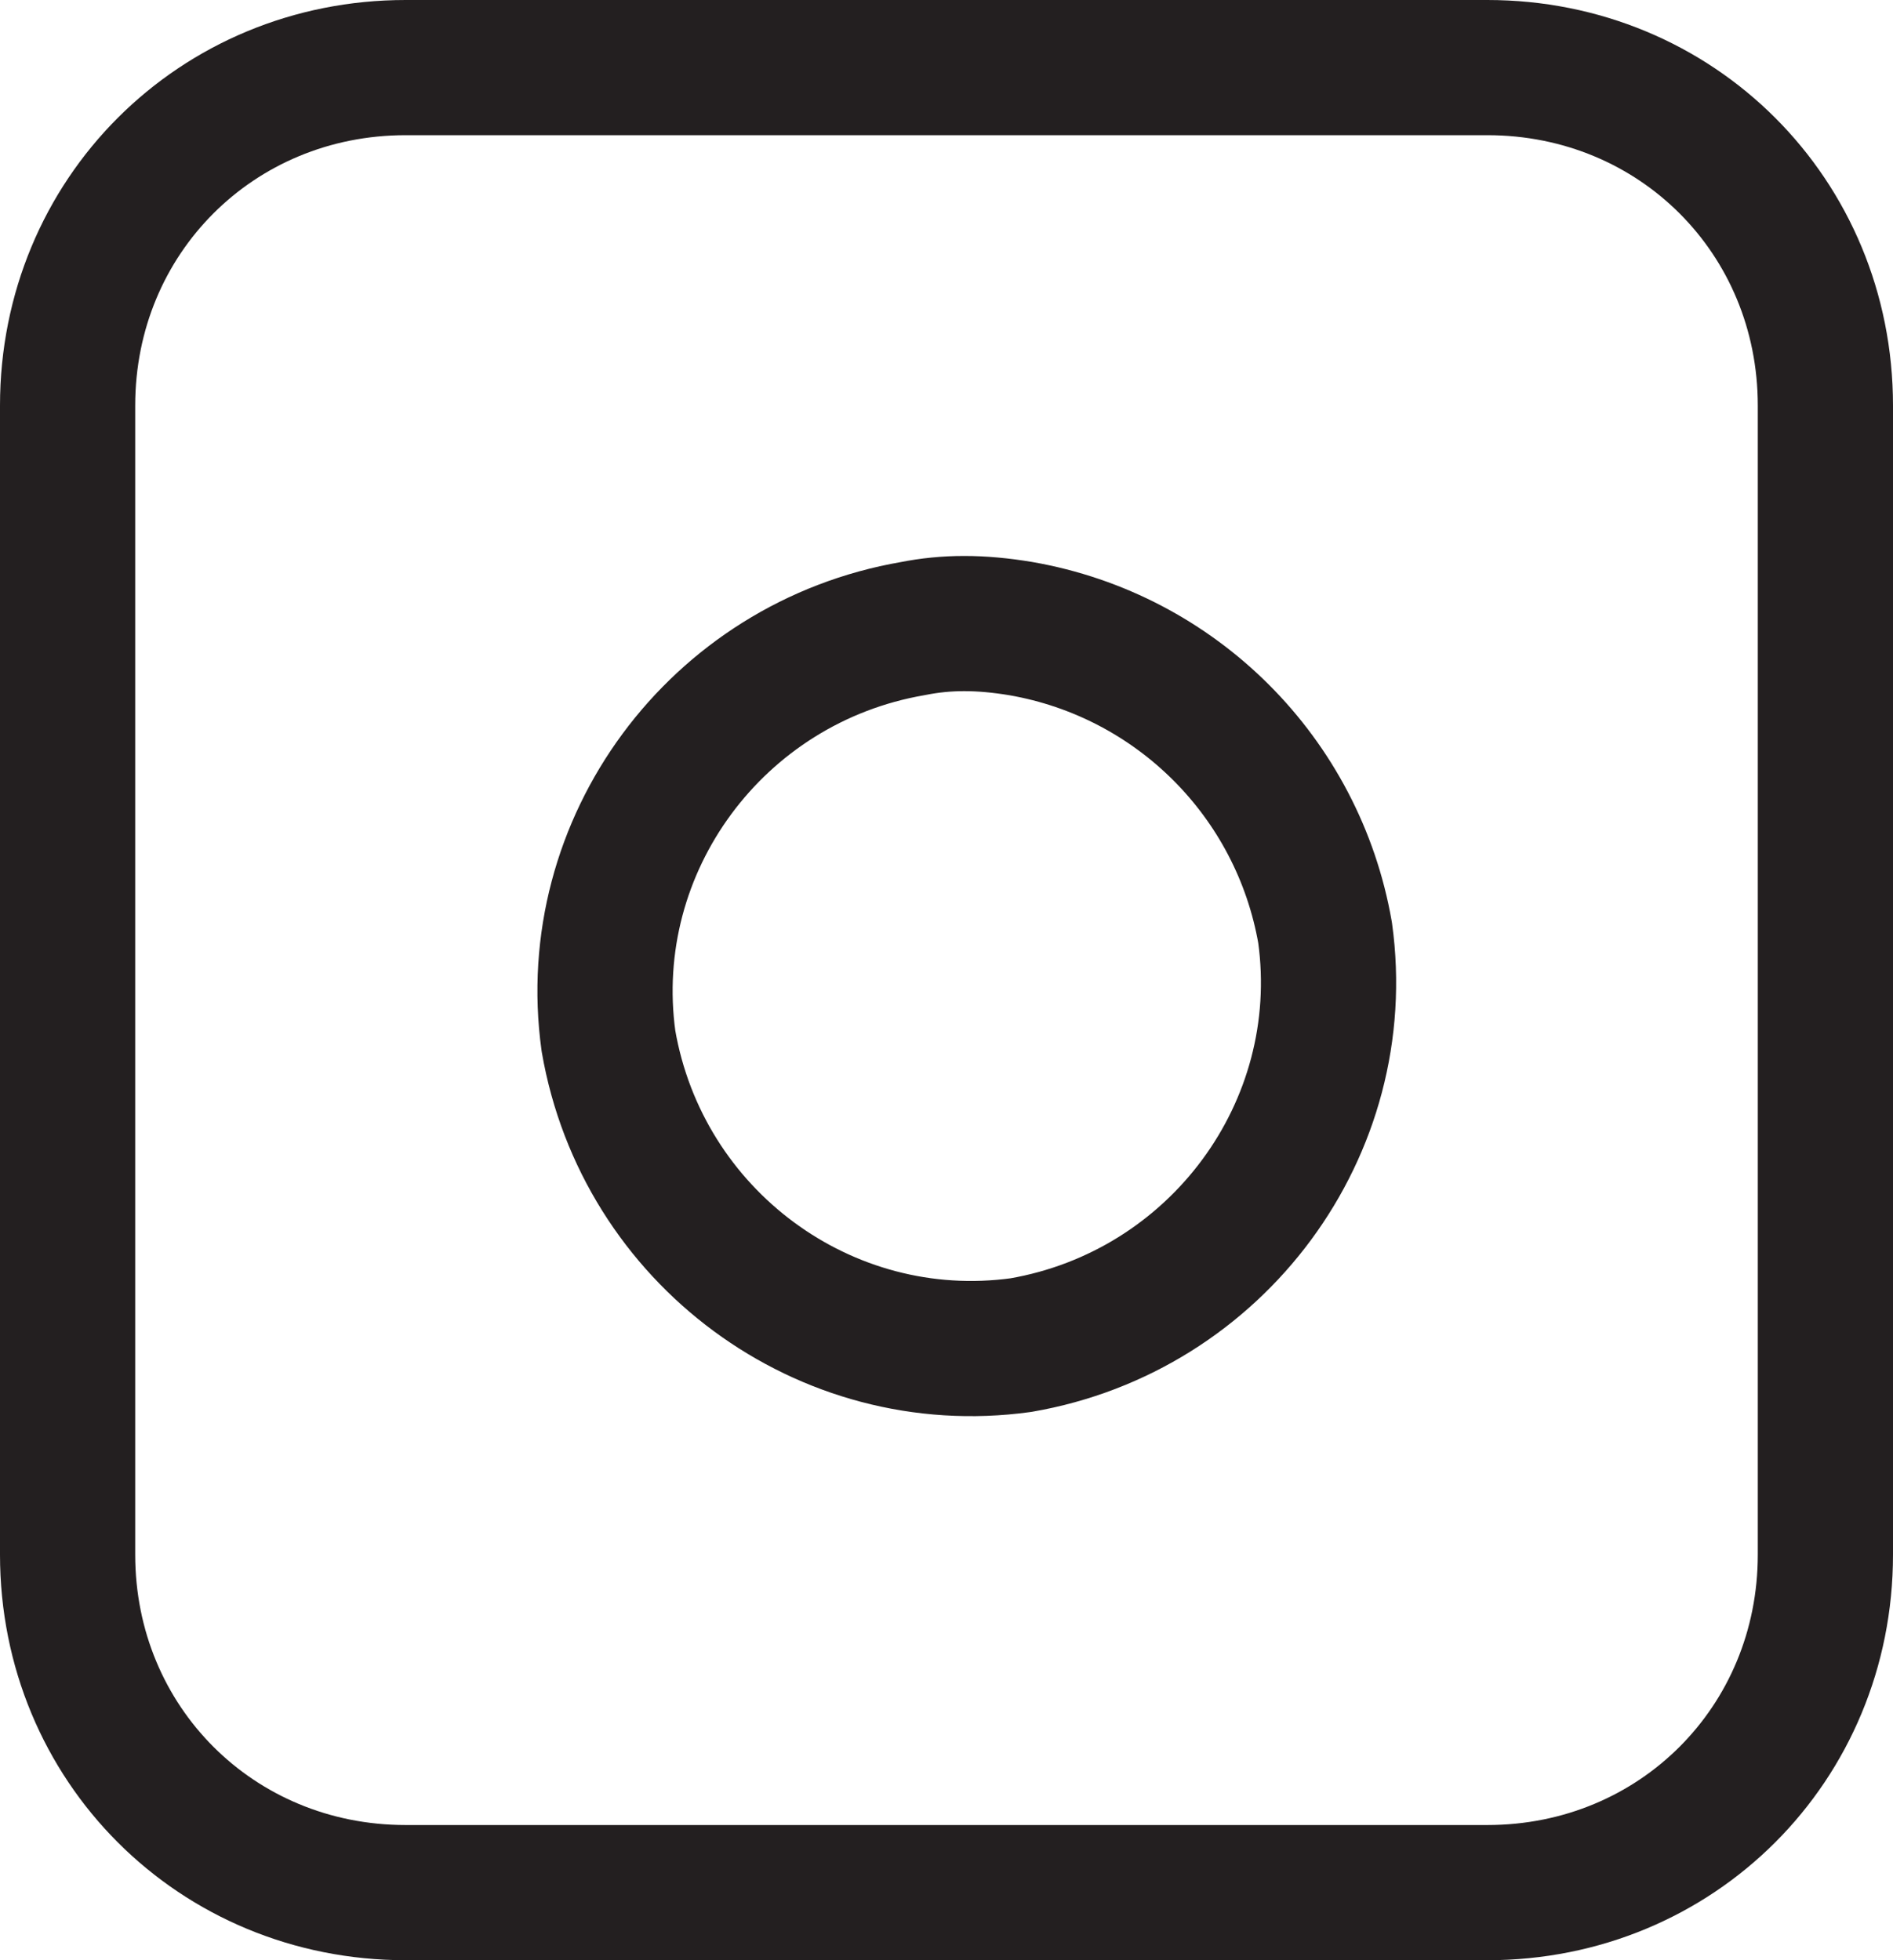
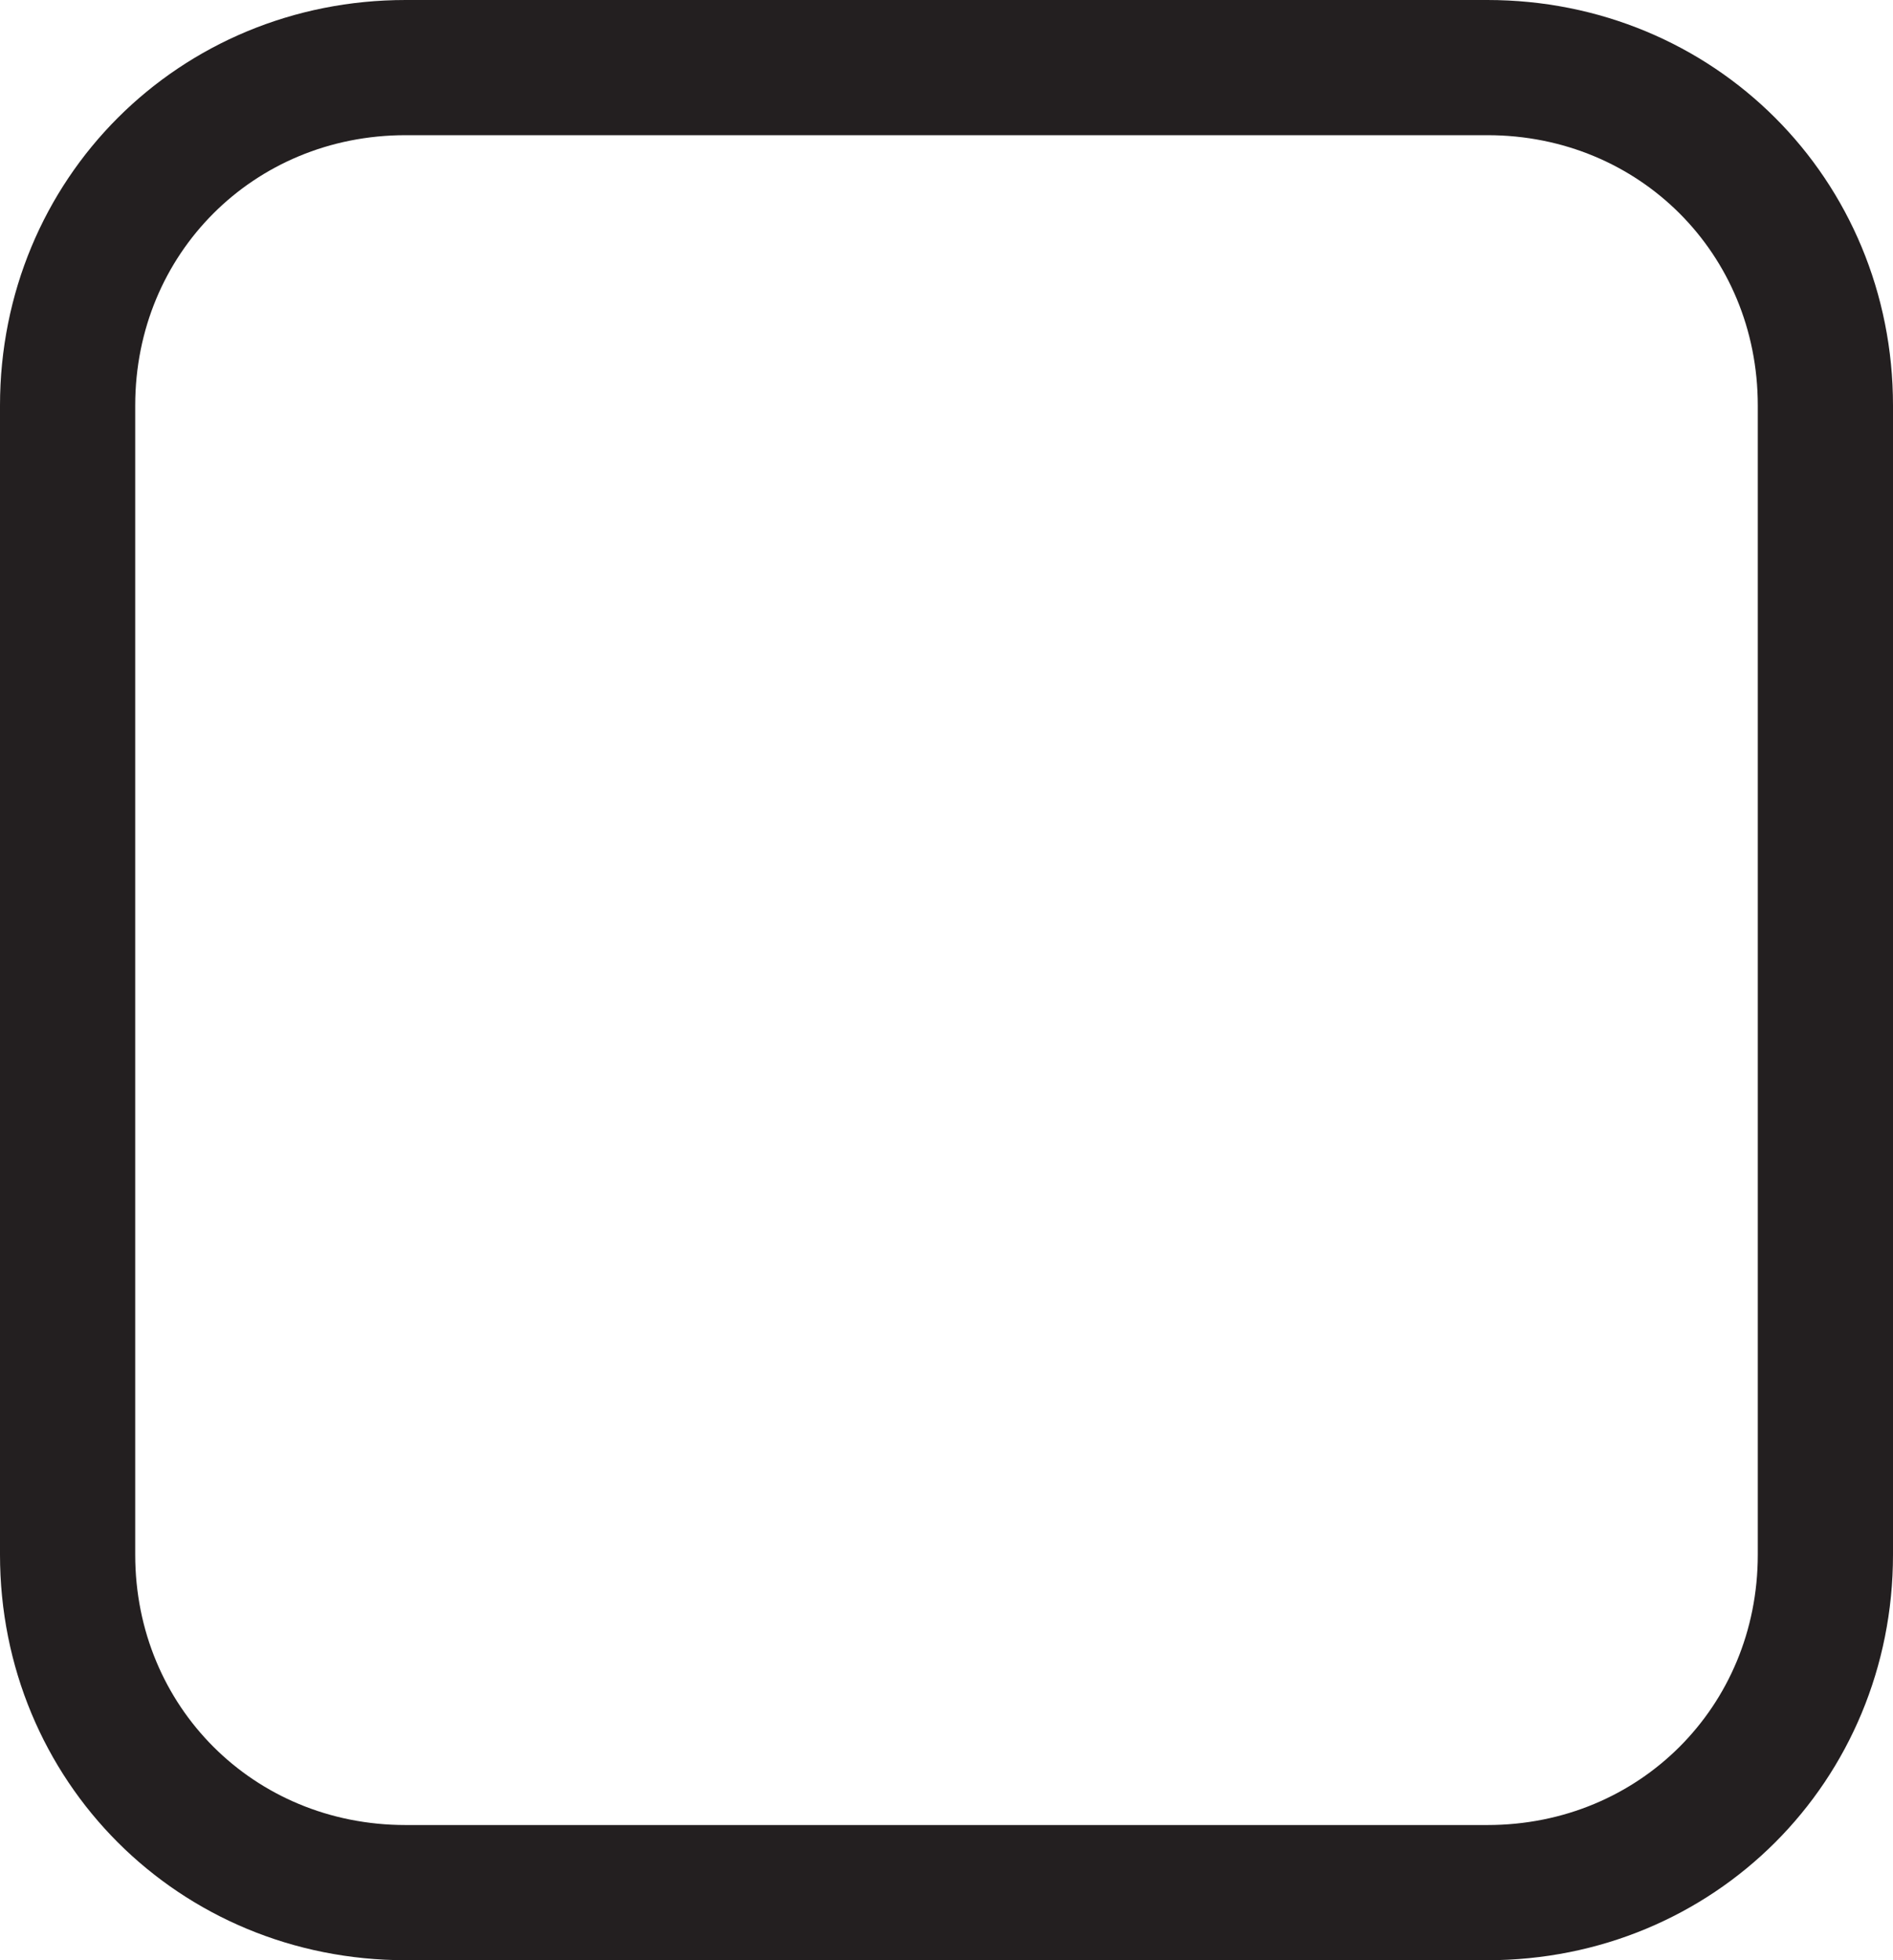
<svg xmlns="http://www.w3.org/2000/svg" version="1.1" id="Layer_1" x="0px" y="0px" viewBox="0 0 28 29" style="enable-background:new 0 0 28 29;" xml:space="preserve">
  <style type="text/css">
	.st0{fill:none;stroke:#231F20;stroke-width:2;stroke-linecap:round;stroke-linejoin:round;stroke-miterlimit:10;}
</style>
  <g id="instagram_3_" transform="translate(1 1)">
    <path id="Rectangle-path" class="st0" d="M5,0h16c2.8,0,5,2.2,5,5v17c0,2.8-2.2,5-5,5H5c-2.8,0-5-2.2-5-5V5C0,2.2,2.2,0,5,0z" />
-     <path id="Shape" class="st0" d="M18.6,12.8c0.4,2.9-1.6,5.6-4.5,6.1c-2.9,0.4-5.6-1.6-6.1-4.5c-0.4-2.9,1.6-5.6,4.5-6.1   c0.5-0.1,1-0.1,1.6,0C16.4,8.7,18.2,10.5,18.6,12.8z" />
  </g>
</svg>